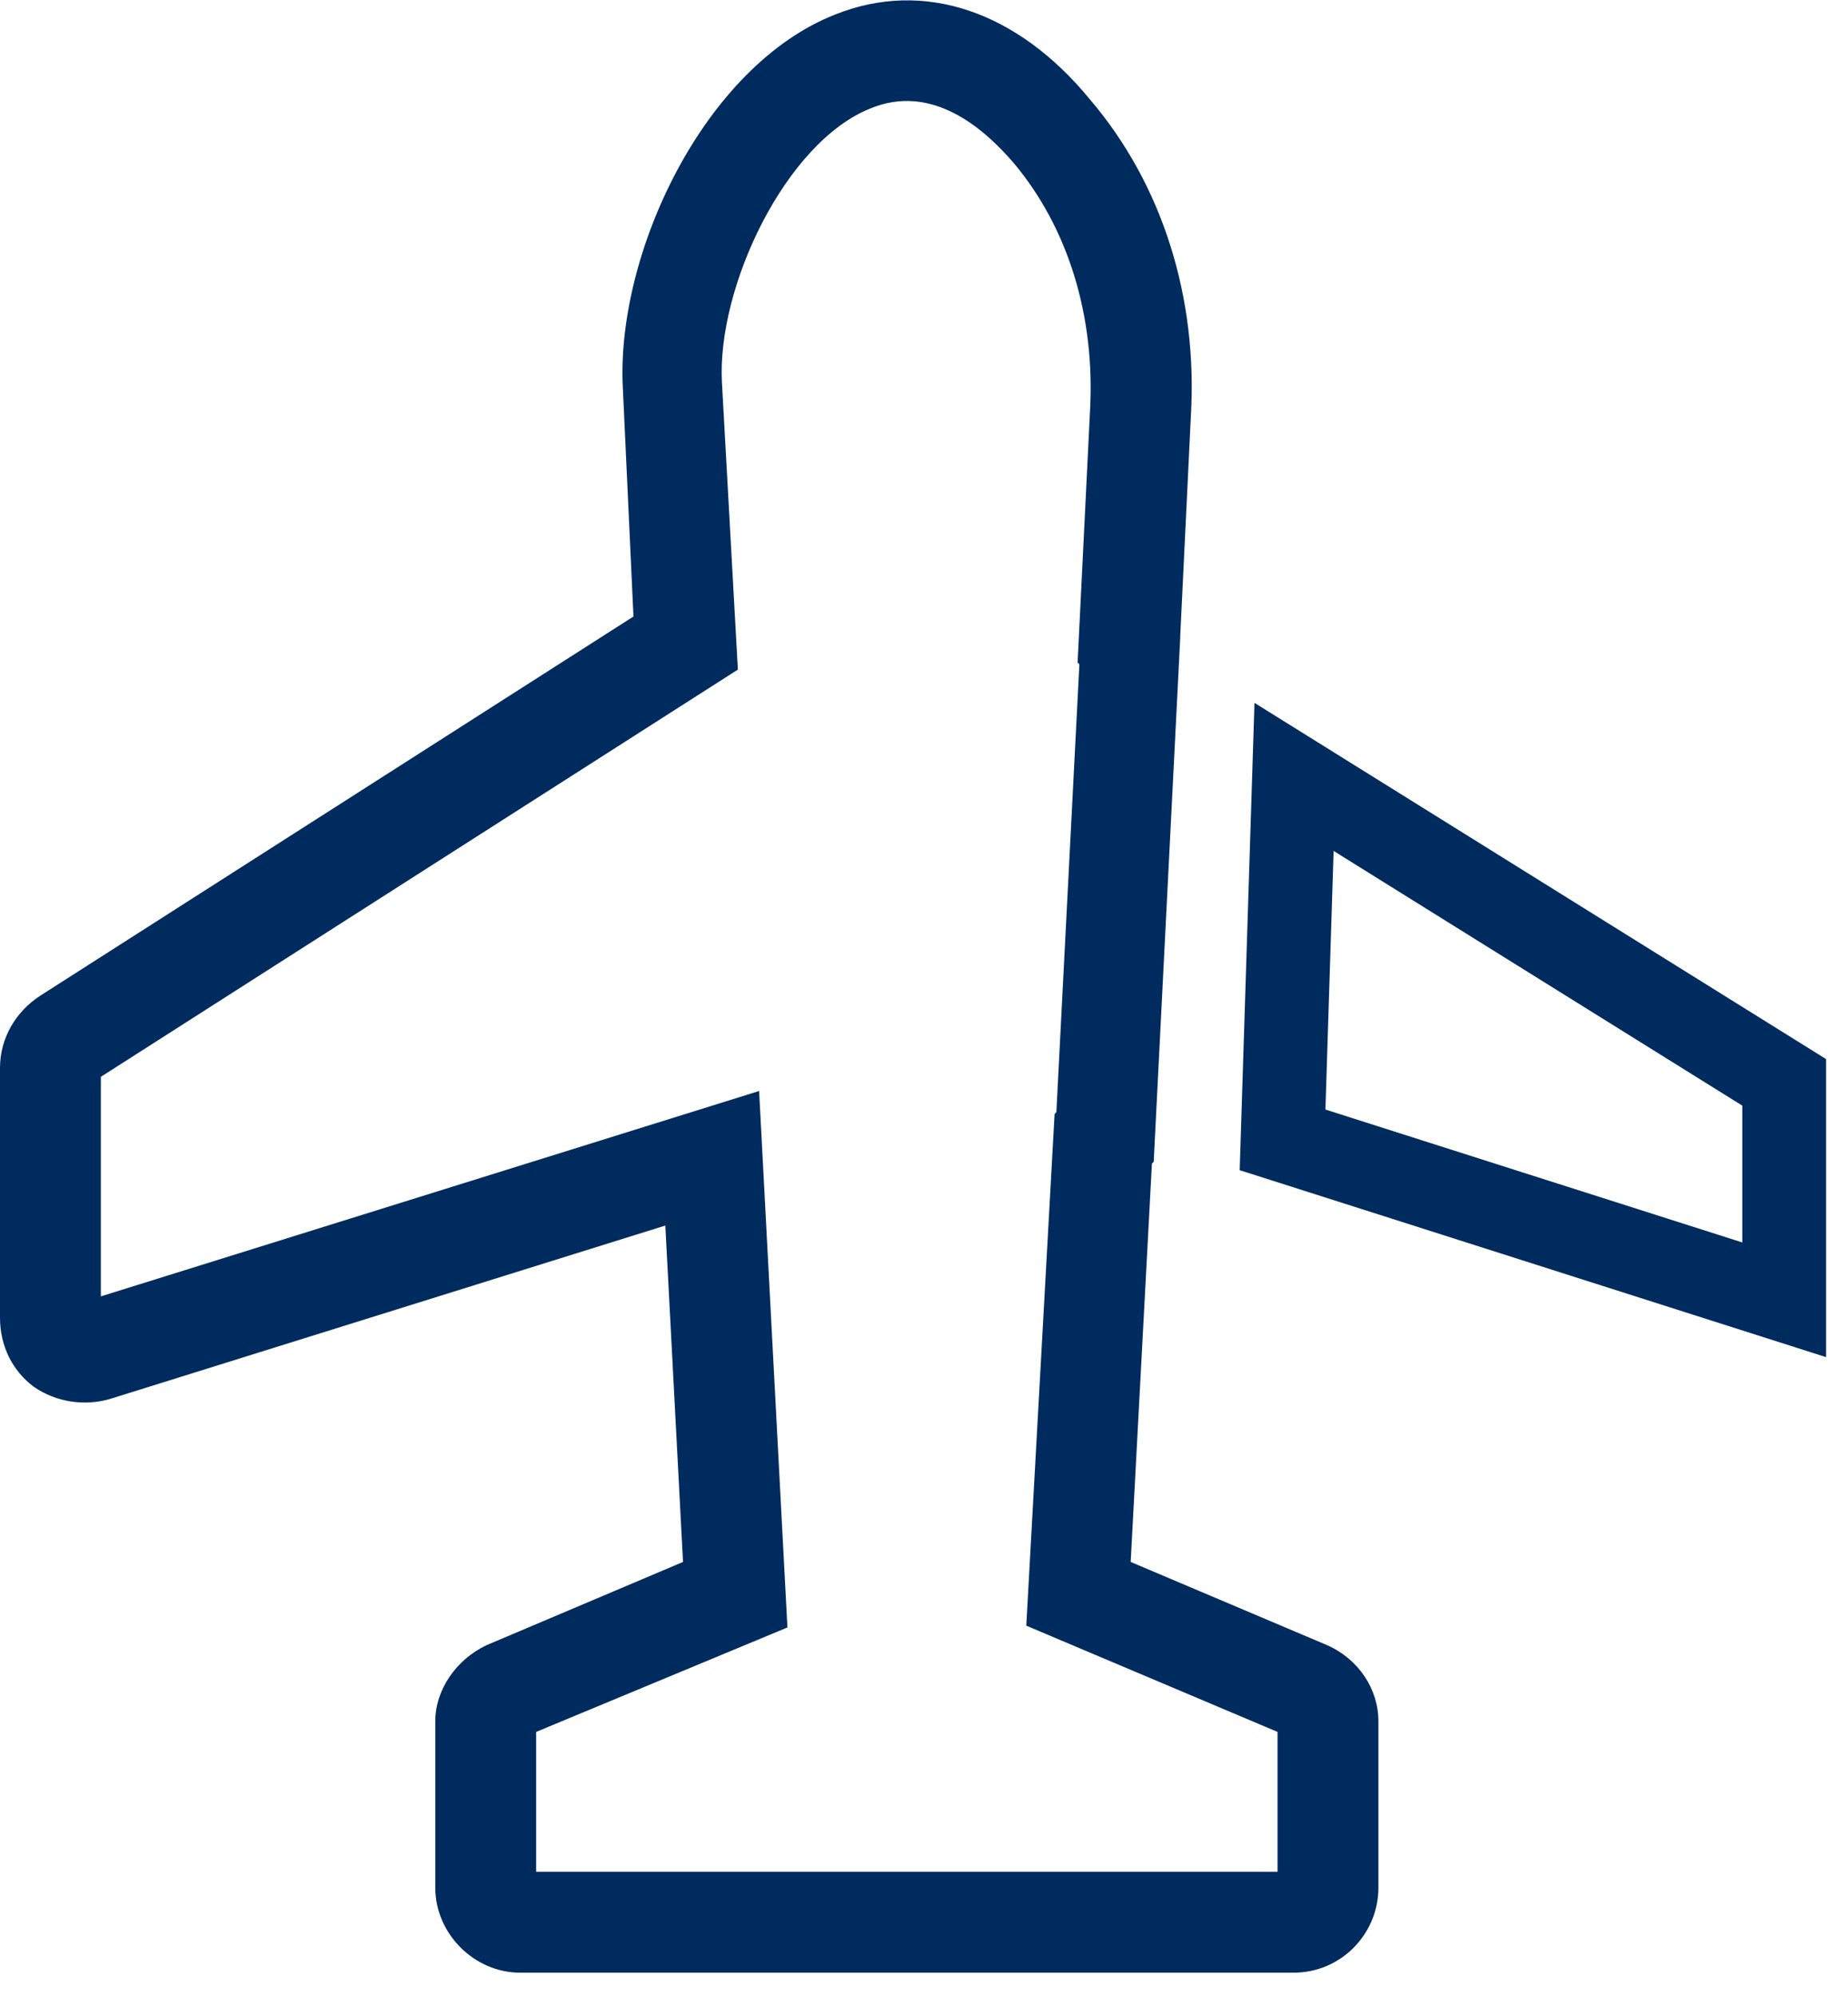
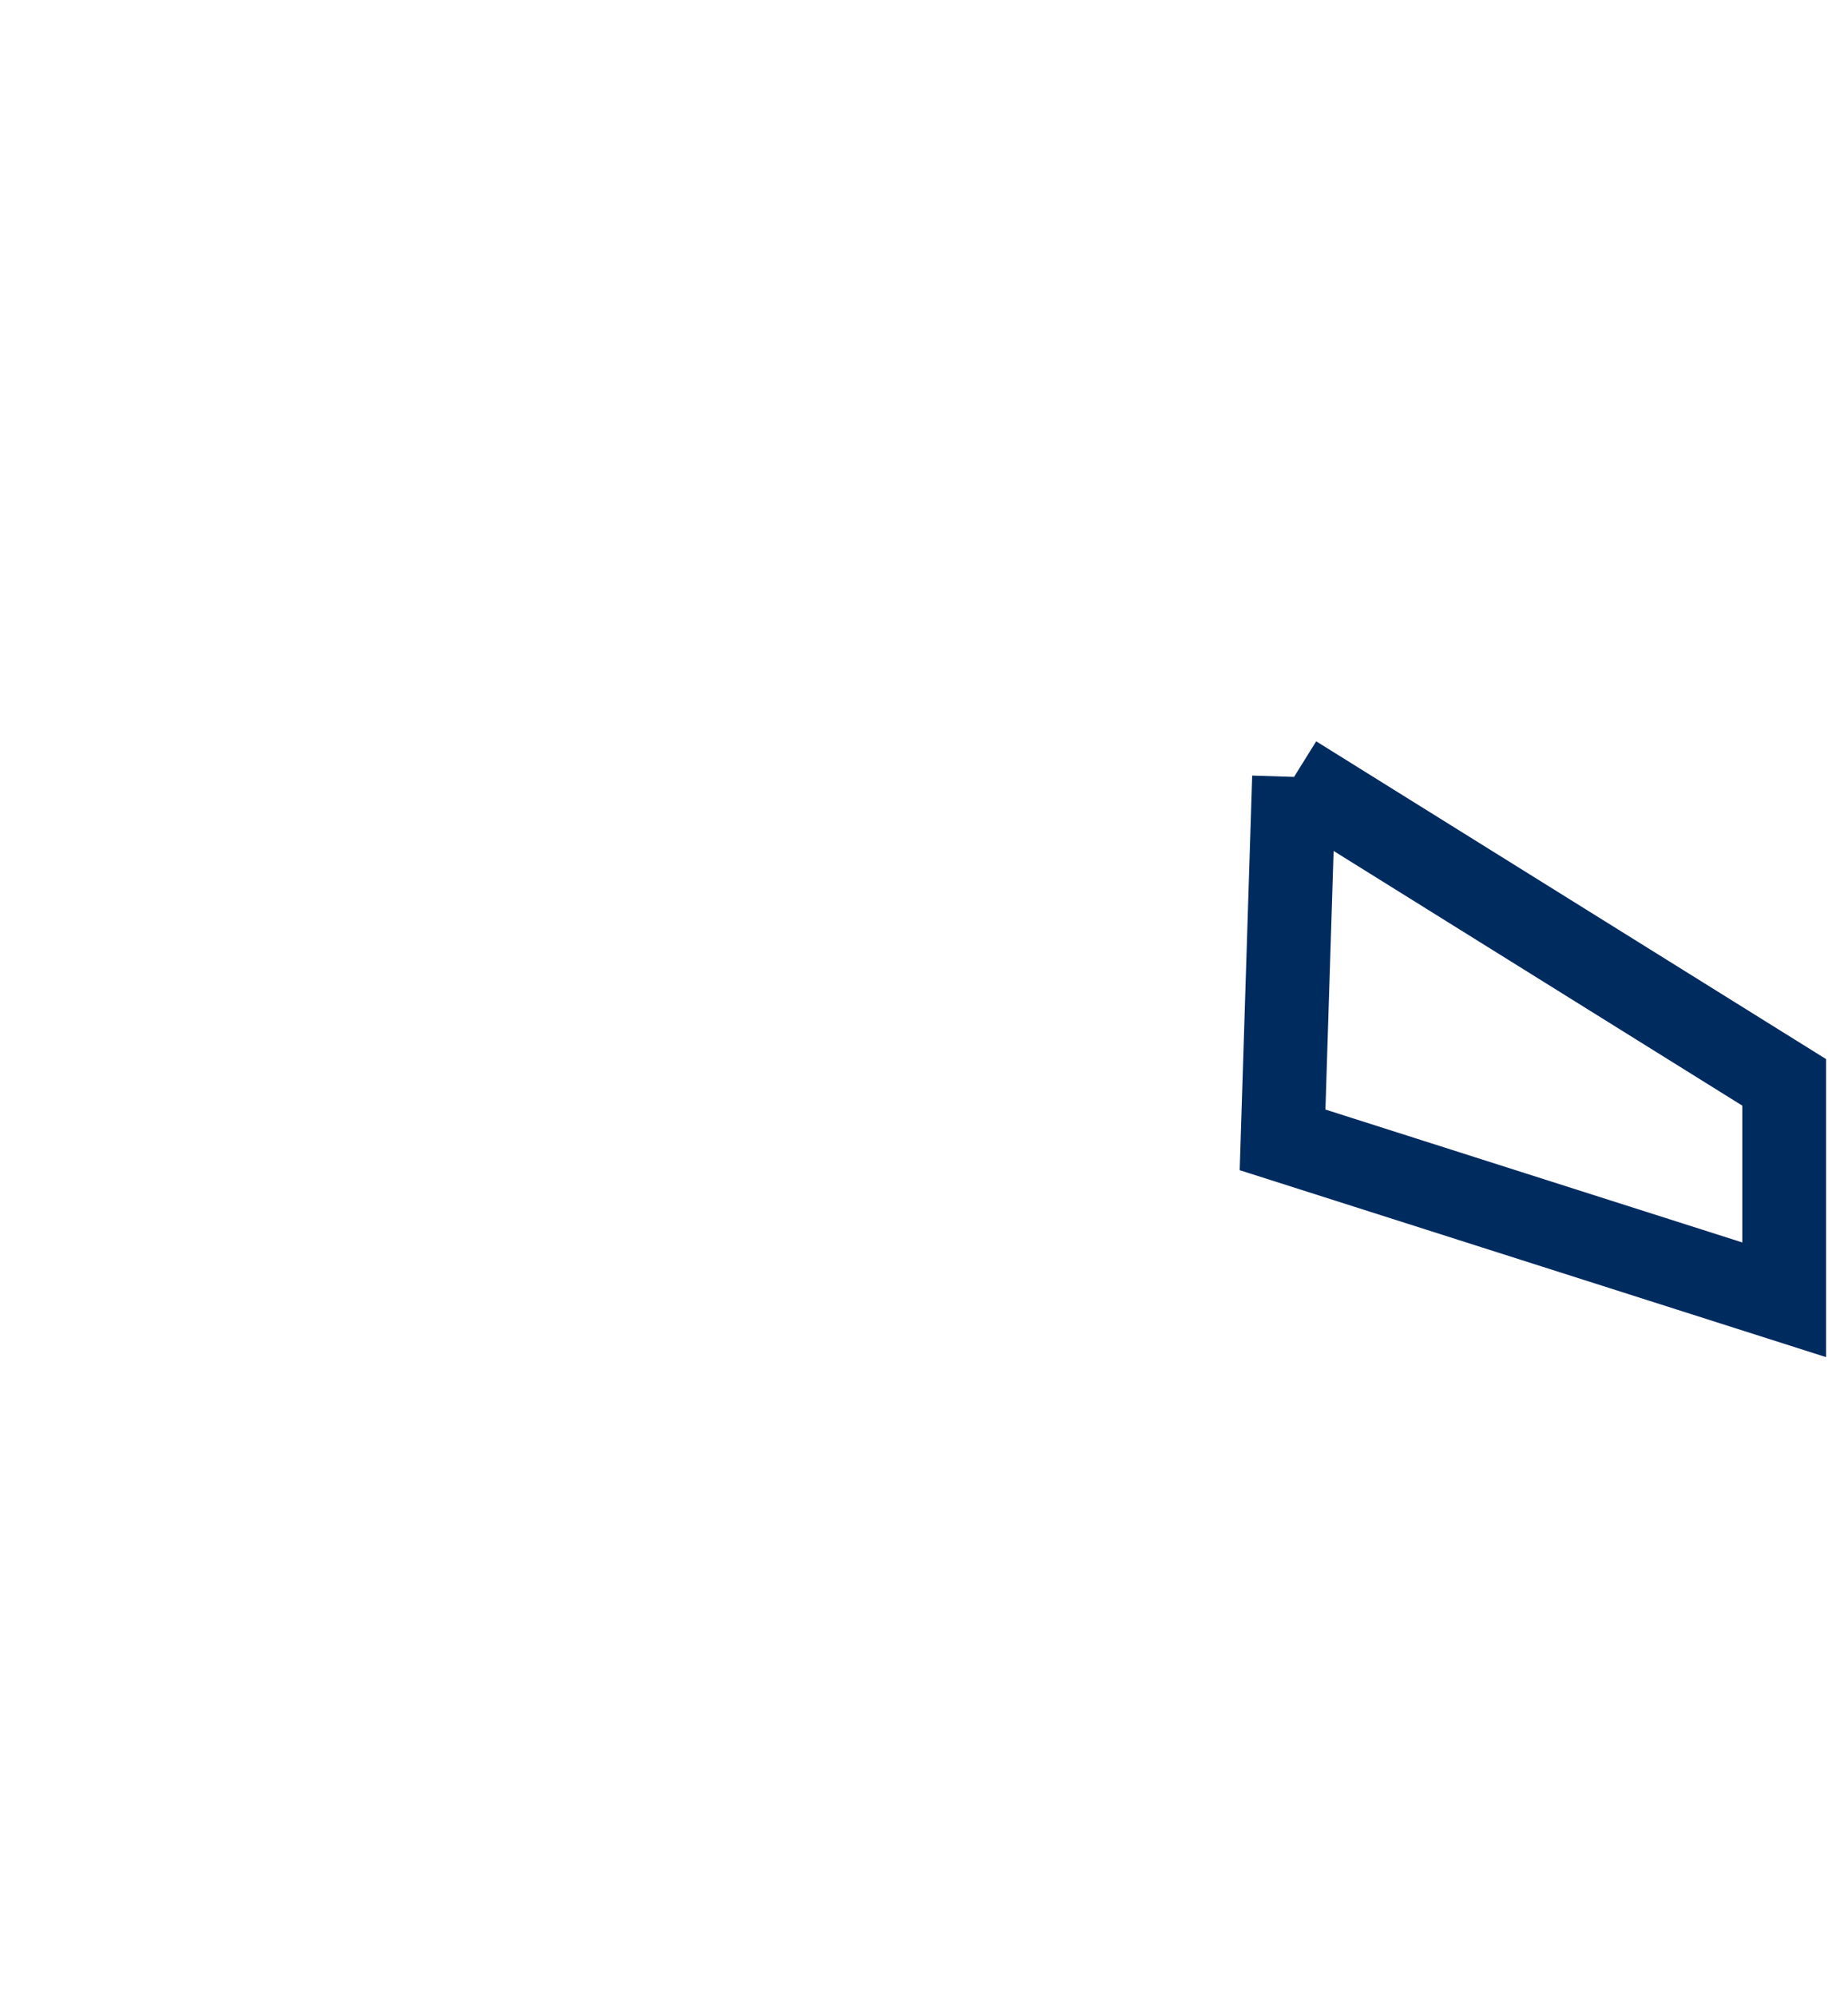
<svg xmlns="http://www.w3.org/2000/svg" width="75" height="81" viewBox="0 0 75 81" fill="none">
-   <path fill-rule="evenodd" clip-rule="evenodd" d="M52.495 80.014H21.113C19.246 80.014 17.666 78.434 17.666 76.567V69.817C17.666 68.524 18.528 67.303 19.748 66.729L27.72 63.354L27.002 49.709L4.452 56.747C3.447 57.034 2.298 56.891 1.364 56.244C0.503 55.598 0 54.593 0 53.444V43.318C0 42.097 0.646 41.02 1.652 40.374L25.709 25.006L25.278 15.742C24.991 10.284 28.581 2.672 33.896 0.589C37.486 -0.847 41.292 0.446 44.237 4.036C47.181 7.483 48.617 12.079 48.33 16.891L47.899 25.796V25.867L46.822 47.124L46.75 47.196L45.888 63.354L53.86 66.729C55.152 67.303 55.942 68.524 55.942 69.817V76.567C55.942 78.434 54.434 80.014 52.495 80.014ZM21.759 75.921H51.849V70.248L41.651 65.939L42.8 45.185L42.872 45.113L43.806 26.945L43.734 26.873L44.237 16.675C44.452 12.869 43.375 9.279 41.149 6.622C39.856 5.114 37.773 3.39 35.332 4.396C31.885 5.76 29.084 11.649 29.3 15.527L29.946 27.16L4.093 43.677V52.582L30.808 44.252L31.957 66.011L21.759 70.248V75.921Z" fill="#002B5F" />
-   <path d="M52.518 31.512L72.411 43.902V52.721L52.052 46.234L52.518 31.512Z" stroke="#002B5F" stroke-width="3.4" />
+   <path d="M52.518 31.512L72.411 43.902V52.721L52.052 46.234L52.518 31.512" stroke="#002B5F" stroke-width="3.4" />
</svg>